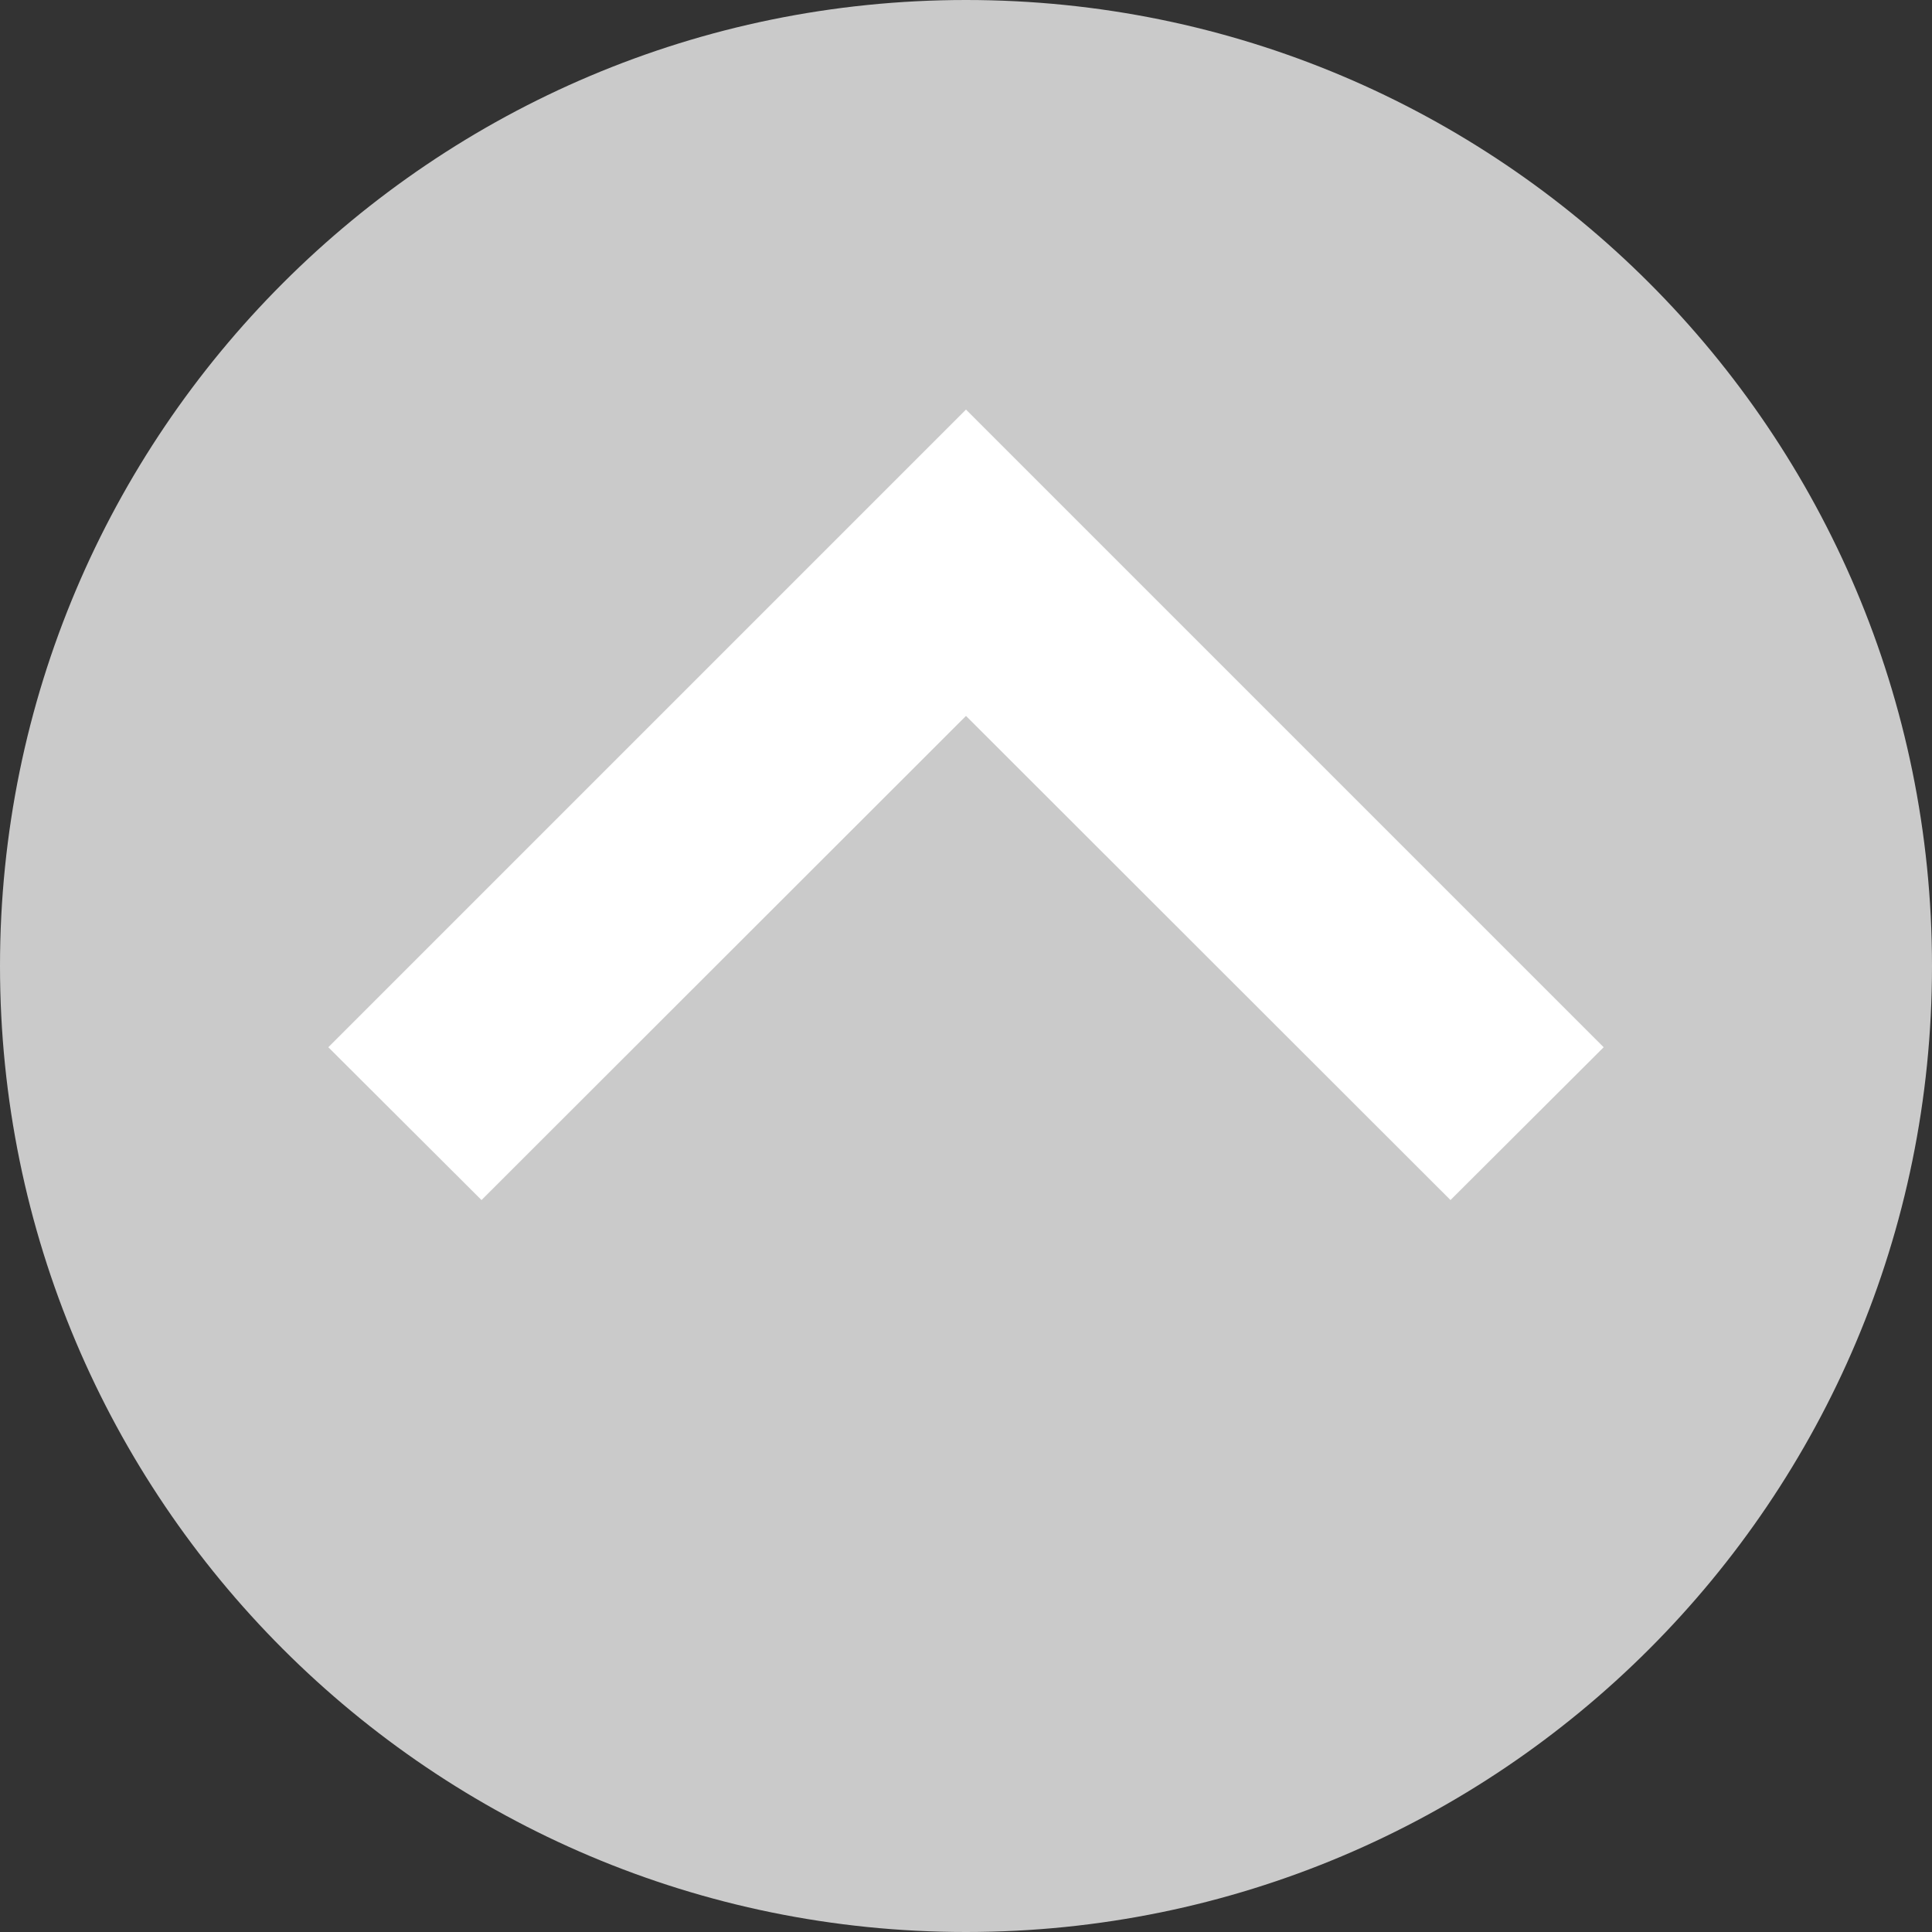
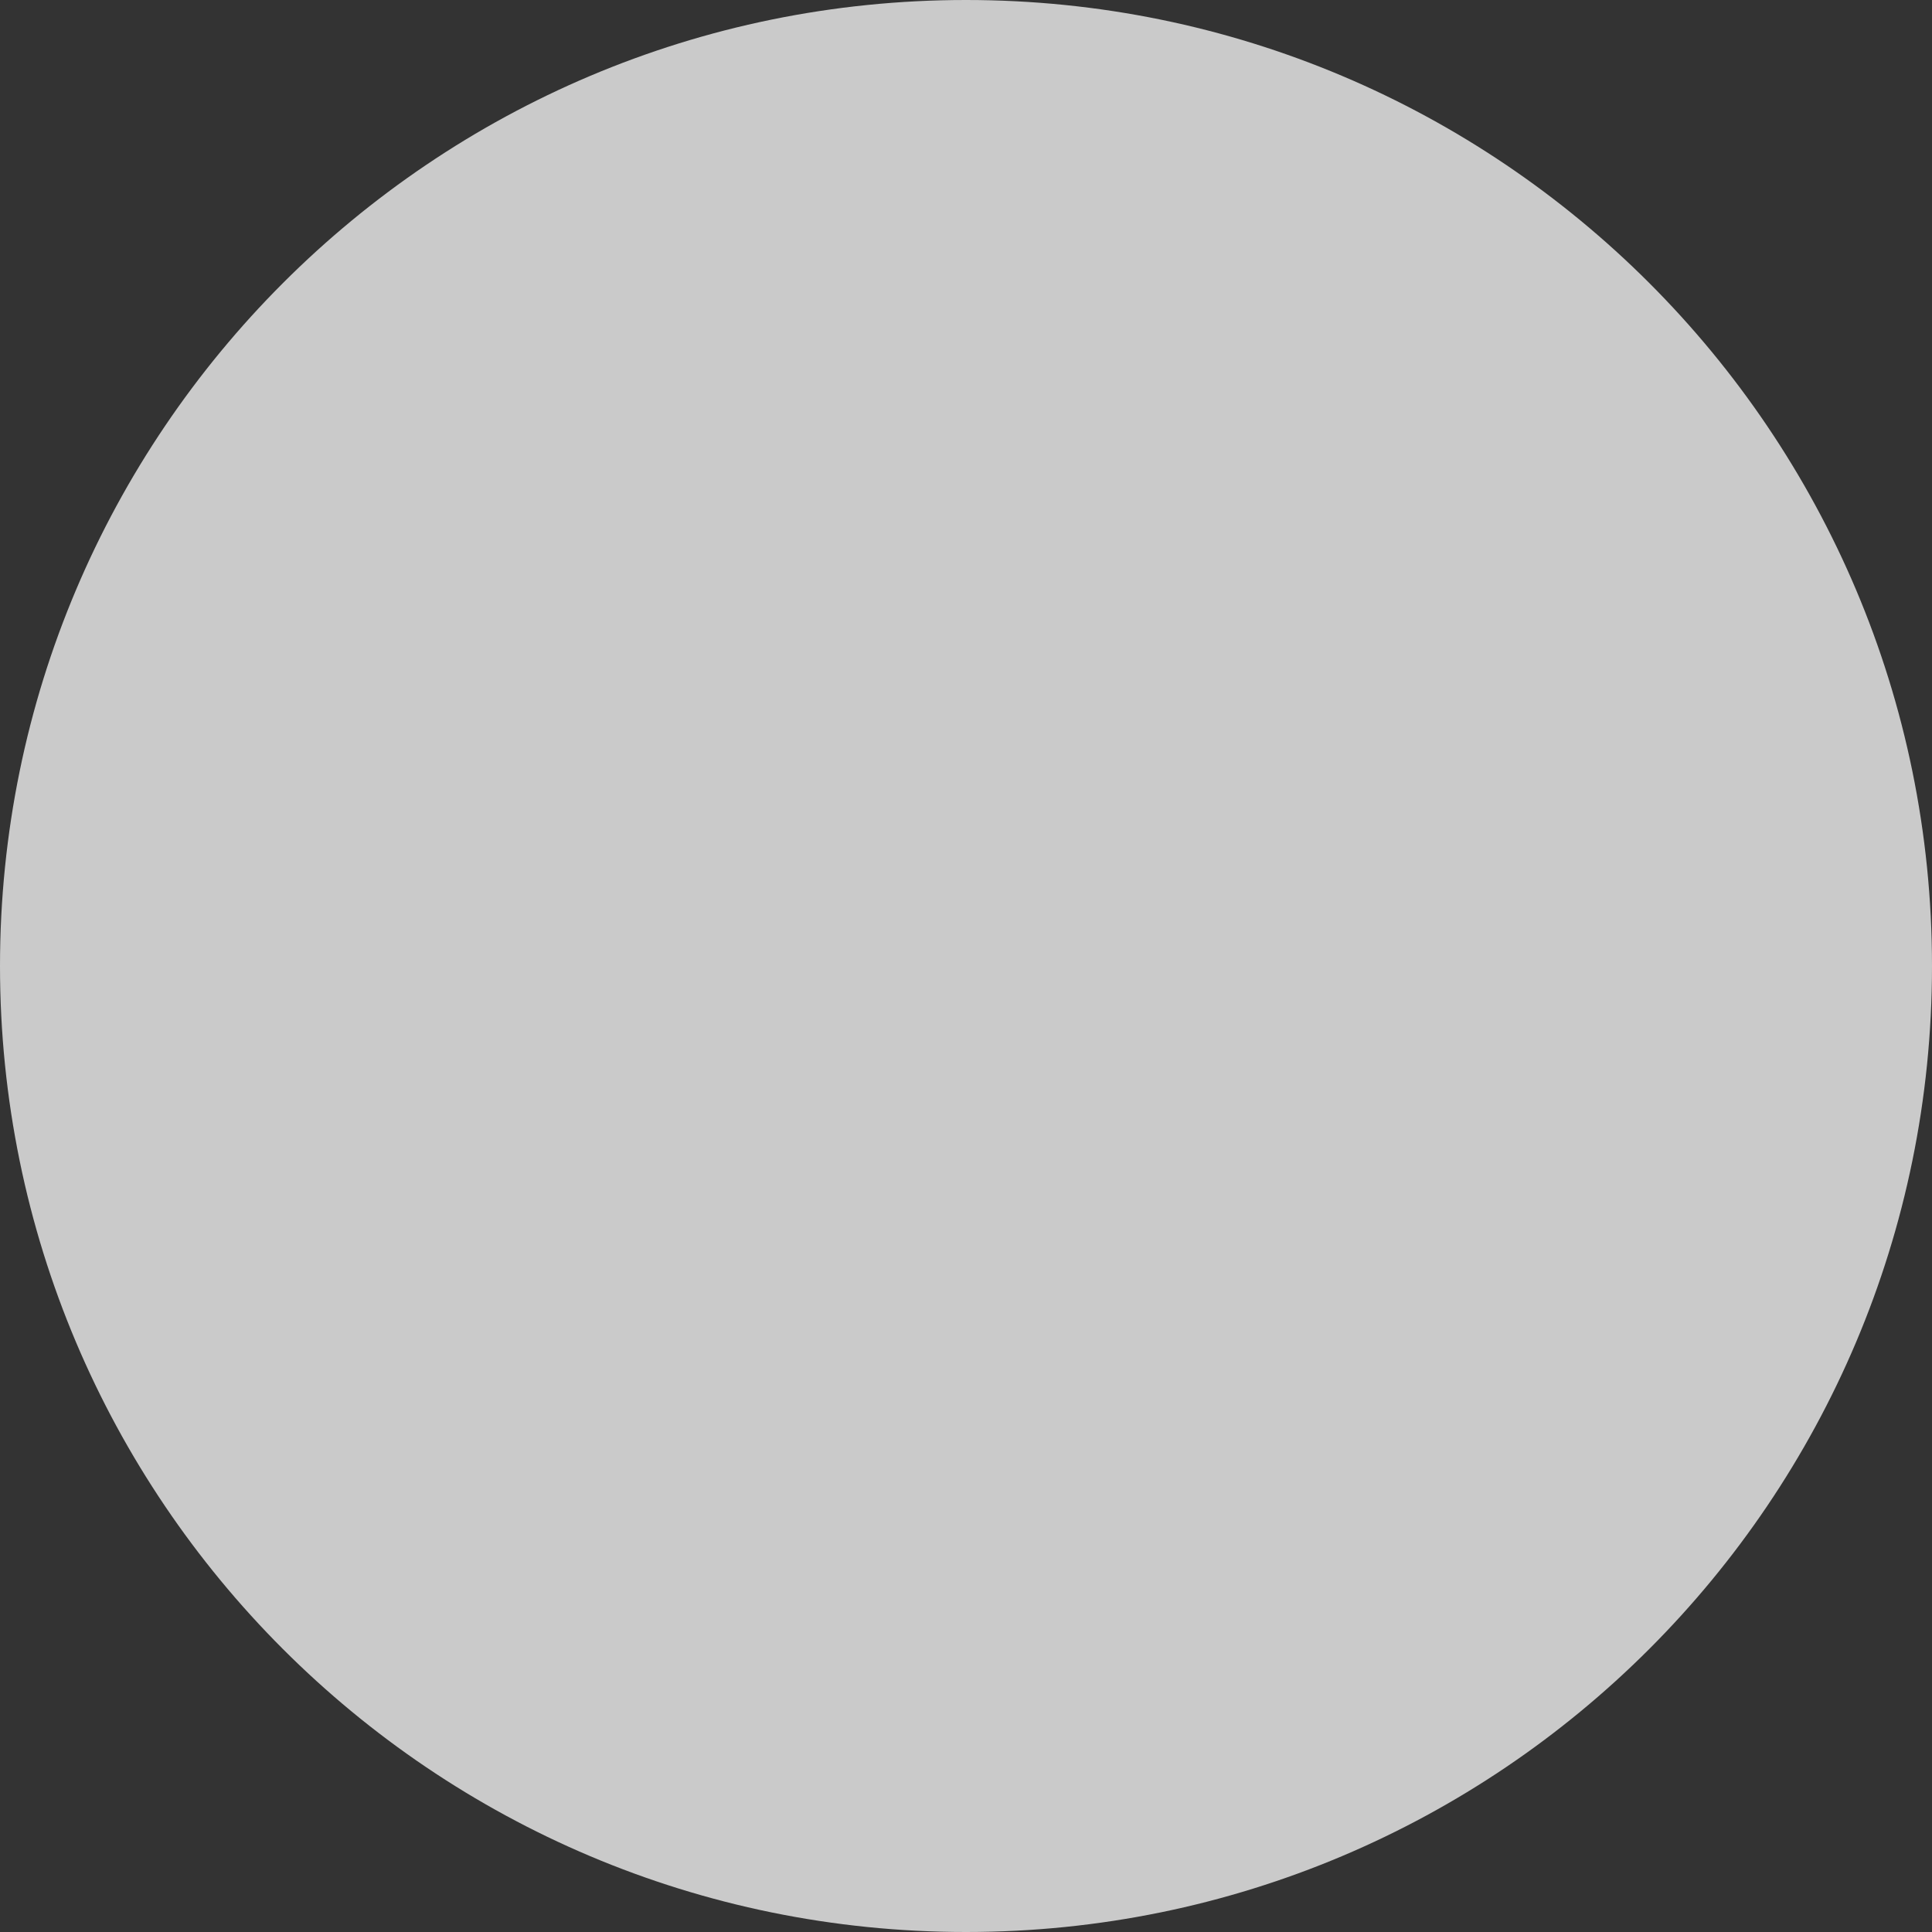
<svg xmlns="http://www.w3.org/2000/svg" id="_レイヤー_2" viewBox="0 0 51.84 51.84">
  <rect x="0" y="0" width="51.84" height="51.84" fill="#333333" stroke="none" />
  <g id="_レイヤー_1-2">
    <path d="M25.92,0c14.32,0,25.92,11.6,25.92,25.92s-11.6,25.92-25.92,25.92S0,40.23,0,25.92,11.61,0,25.92,0Z" style="fill:#cacaca;" />
-     <polygon points="25.92 19.21 38.92 32.2 43.03 28.1 25.92 10.99 8.81 28.1 12.92 32.2 25.92 19.21" style="fill:#fff;" />
  </g>
</svg>